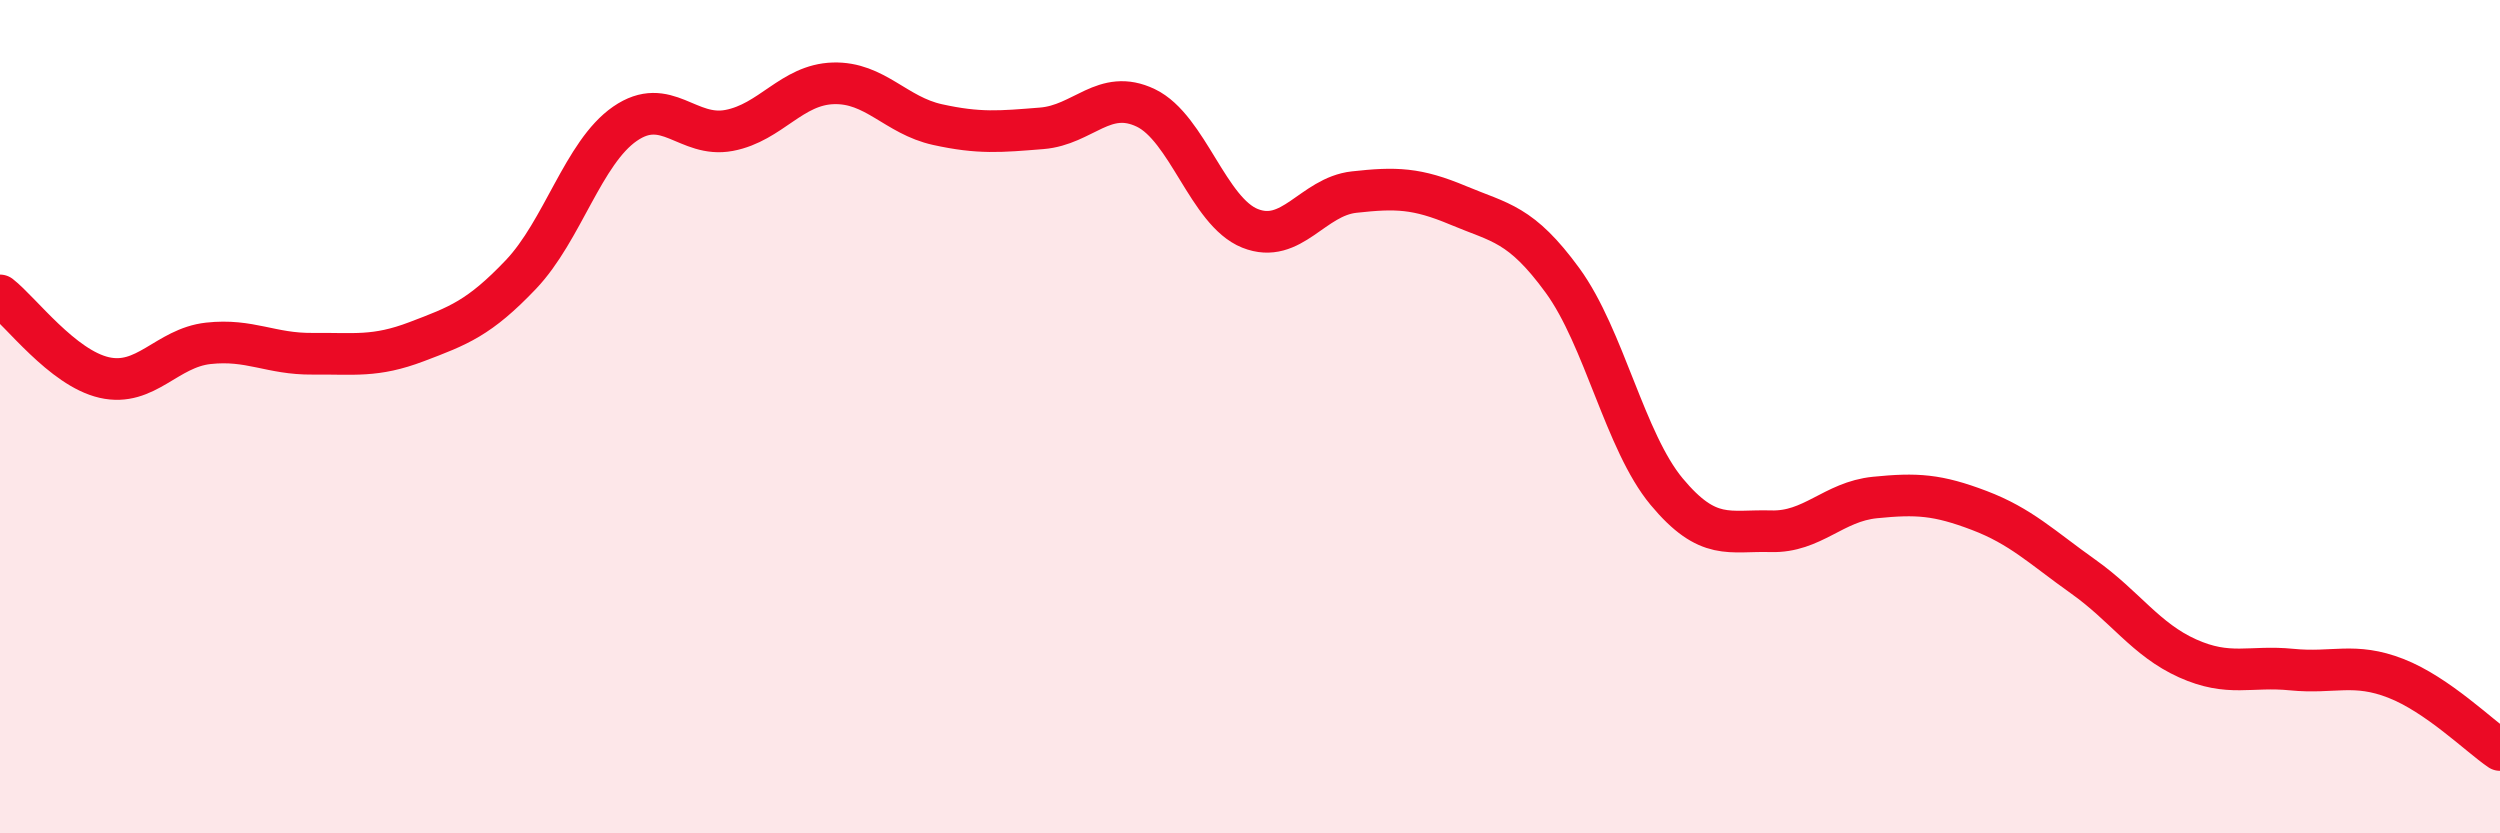
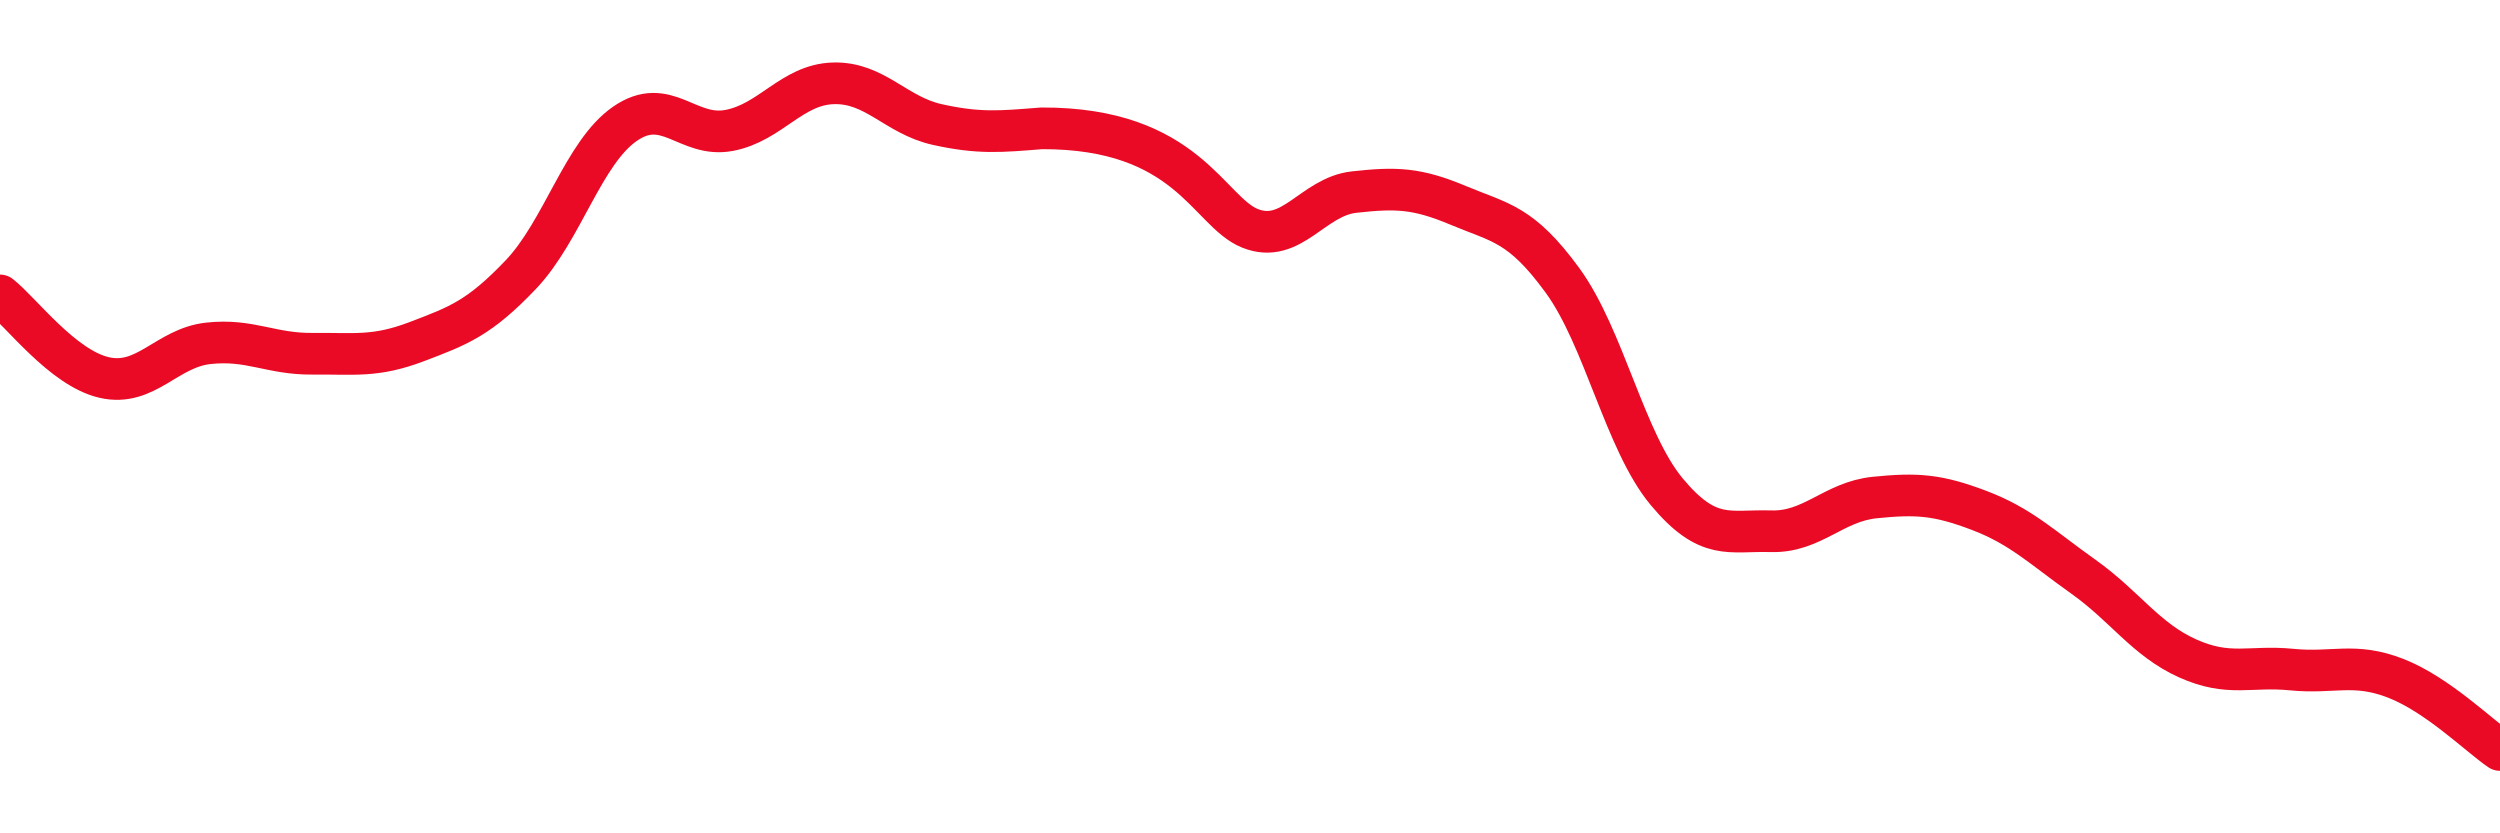
<svg xmlns="http://www.w3.org/2000/svg" width="60" height="20" viewBox="0 0 60 20">
-   <path d="M 0,7.09 C 0.5,7.48 1.5,8.83 2.5,9.06 C 3.5,9.29 4,8.35 5,8.24 C 6,8.13 6.5,8.5 7.5,8.49 C 8.5,8.48 9,8.58 10,8.2 C 11,7.82 11.5,7.64 12.5,6.59 C 13.5,5.54 14,3.66 15,2.97 C 16,2.28 16.5,3.32 17.5,3.13 C 18.5,2.94 19,2.03 20,2 C 21,1.97 21.5,2.77 22.5,2.99 C 23.5,3.21 24,3.16 25,3.08 C 26,3 26.5,2.11 27.5,2.59 C 28.5,3.07 29,5.08 30,5.48 C 31,5.88 31.5,4.72 32.5,4.61 C 33.5,4.5 34,4.51 35,4.93 C 36,5.35 36.5,5.36 37.5,6.73 C 38.5,8.1 39,10.6 40,11.8 C 41,13 41.5,12.72 42.5,12.75 C 43.5,12.78 44,12.04 45,11.94 C 46,11.84 46.5,11.87 47.5,12.25 C 48.5,12.63 49,13.13 50,13.84 C 51,14.55 51.5,15.35 52.5,15.8 C 53.5,16.25 54,15.97 55,16.07 C 56,16.17 56.5,15.89 57.5,16.28 C 58.5,16.67 59.5,17.66 60,18L60 20L0 20Z" fill="#EB0A25" opacity="0.1" stroke-linecap="round" stroke-linejoin="round" />
-   <path d="M 0,7.09 C 0.5,7.48 1.5,8.83 2.5,9.06 C 3.5,9.29 4,8.35 5,8.24 C 6,8.13 6.5,8.5 7.5,8.49 C 8.5,8.48 9,8.58 10,8.2 C 11,7.82 11.5,7.64 12.5,6.59 C 13.5,5.54 14,3.66 15,2.97 C 16,2.28 16.5,3.32 17.5,3.13 C 18.5,2.94 19,2.03 20,2 C 21,1.97 21.5,2.77 22.5,2.99 C 23.5,3.21 24,3.16 25,3.08 C 26,3 26.5,2.11 27.5,2.59 C 28.5,3.07 29,5.08 30,5.48 C 31,5.88 31.5,4.72 32.5,4.61 C 33.5,4.5 34,4.51 35,4.93 C 36,5.35 36.5,5.36 37.5,6.73 C 38.5,8.1 39,10.6 40,11.8 C 41,13 41.5,12.72 42.5,12.75 C 43.5,12.78 44,12.04 45,11.94 C 46,11.84 46.5,11.87 47.5,12.25 C 48.5,12.63 49,13.13 50,13.84 C 51,14.55 51.5,15.35 52.5,15.8 C 53.5,16.25 54,15.97 55,16.07 C 56,16.17 56.5,15.89 57.5,16.28 C 58.5,16.67 59.5,17.66 60,18" stroke="#EB0A25" stroke-width="1" fill="none" stroke-linecap="round" stroke-linejoin="round" />
+   <path d="M 0,7.09 C 0.5,7.48 1.5,8.83 2.5,9.06 C 3.5,9.29 4,8.35 5,8.24 C 6,8.13 6.5,8.5 7.5,8.49 C 8.5,8.48 9,8.58 10,8.2 C 11,7.82 11.5,7.64 12.5,6.59 C 13.5,5.54 14,3.66 15,2.97 C 16,2.28 16.5,3.32 17.5,3.13 C 18.5,2.94 19,2.03 20,2 C 21,1.97 21.5,2.77 22.5,2.99 C 23.5,3.21 24,3.16 25,3.08 C 28.5,3.07 29,5.08 30,5.48 C 31,5.88 31.5,4.72 32.5,4.61 C 33.5,4.5 34,4.51 35,4.93 C 36,5.35 36.5,5.36 37.5,6.73 C 38.5,8.1 39,10.6 40,11.8 C 41,13 41.5,12.72 42.5,12.75 C 43.5,12.78 44,12.04 45,11.94 C 46,11.84 46.5,11.87 47.5,12.25 C 48.5,12.63 49,13.13 50,13.84 C 51,14.55 51.5,15.35 52.5,15.8 C 53.5,16.25 54,15.97 55,16.07 C 56,16.17 56.5,15.89 57.5,16.28 C 58.5,16.67 59.5,17.66 60,18" stroke="#EB0A25" stroke-width="1" fill="none" stroke-linecap="round" stroke-linejoin="round" />
</svg>